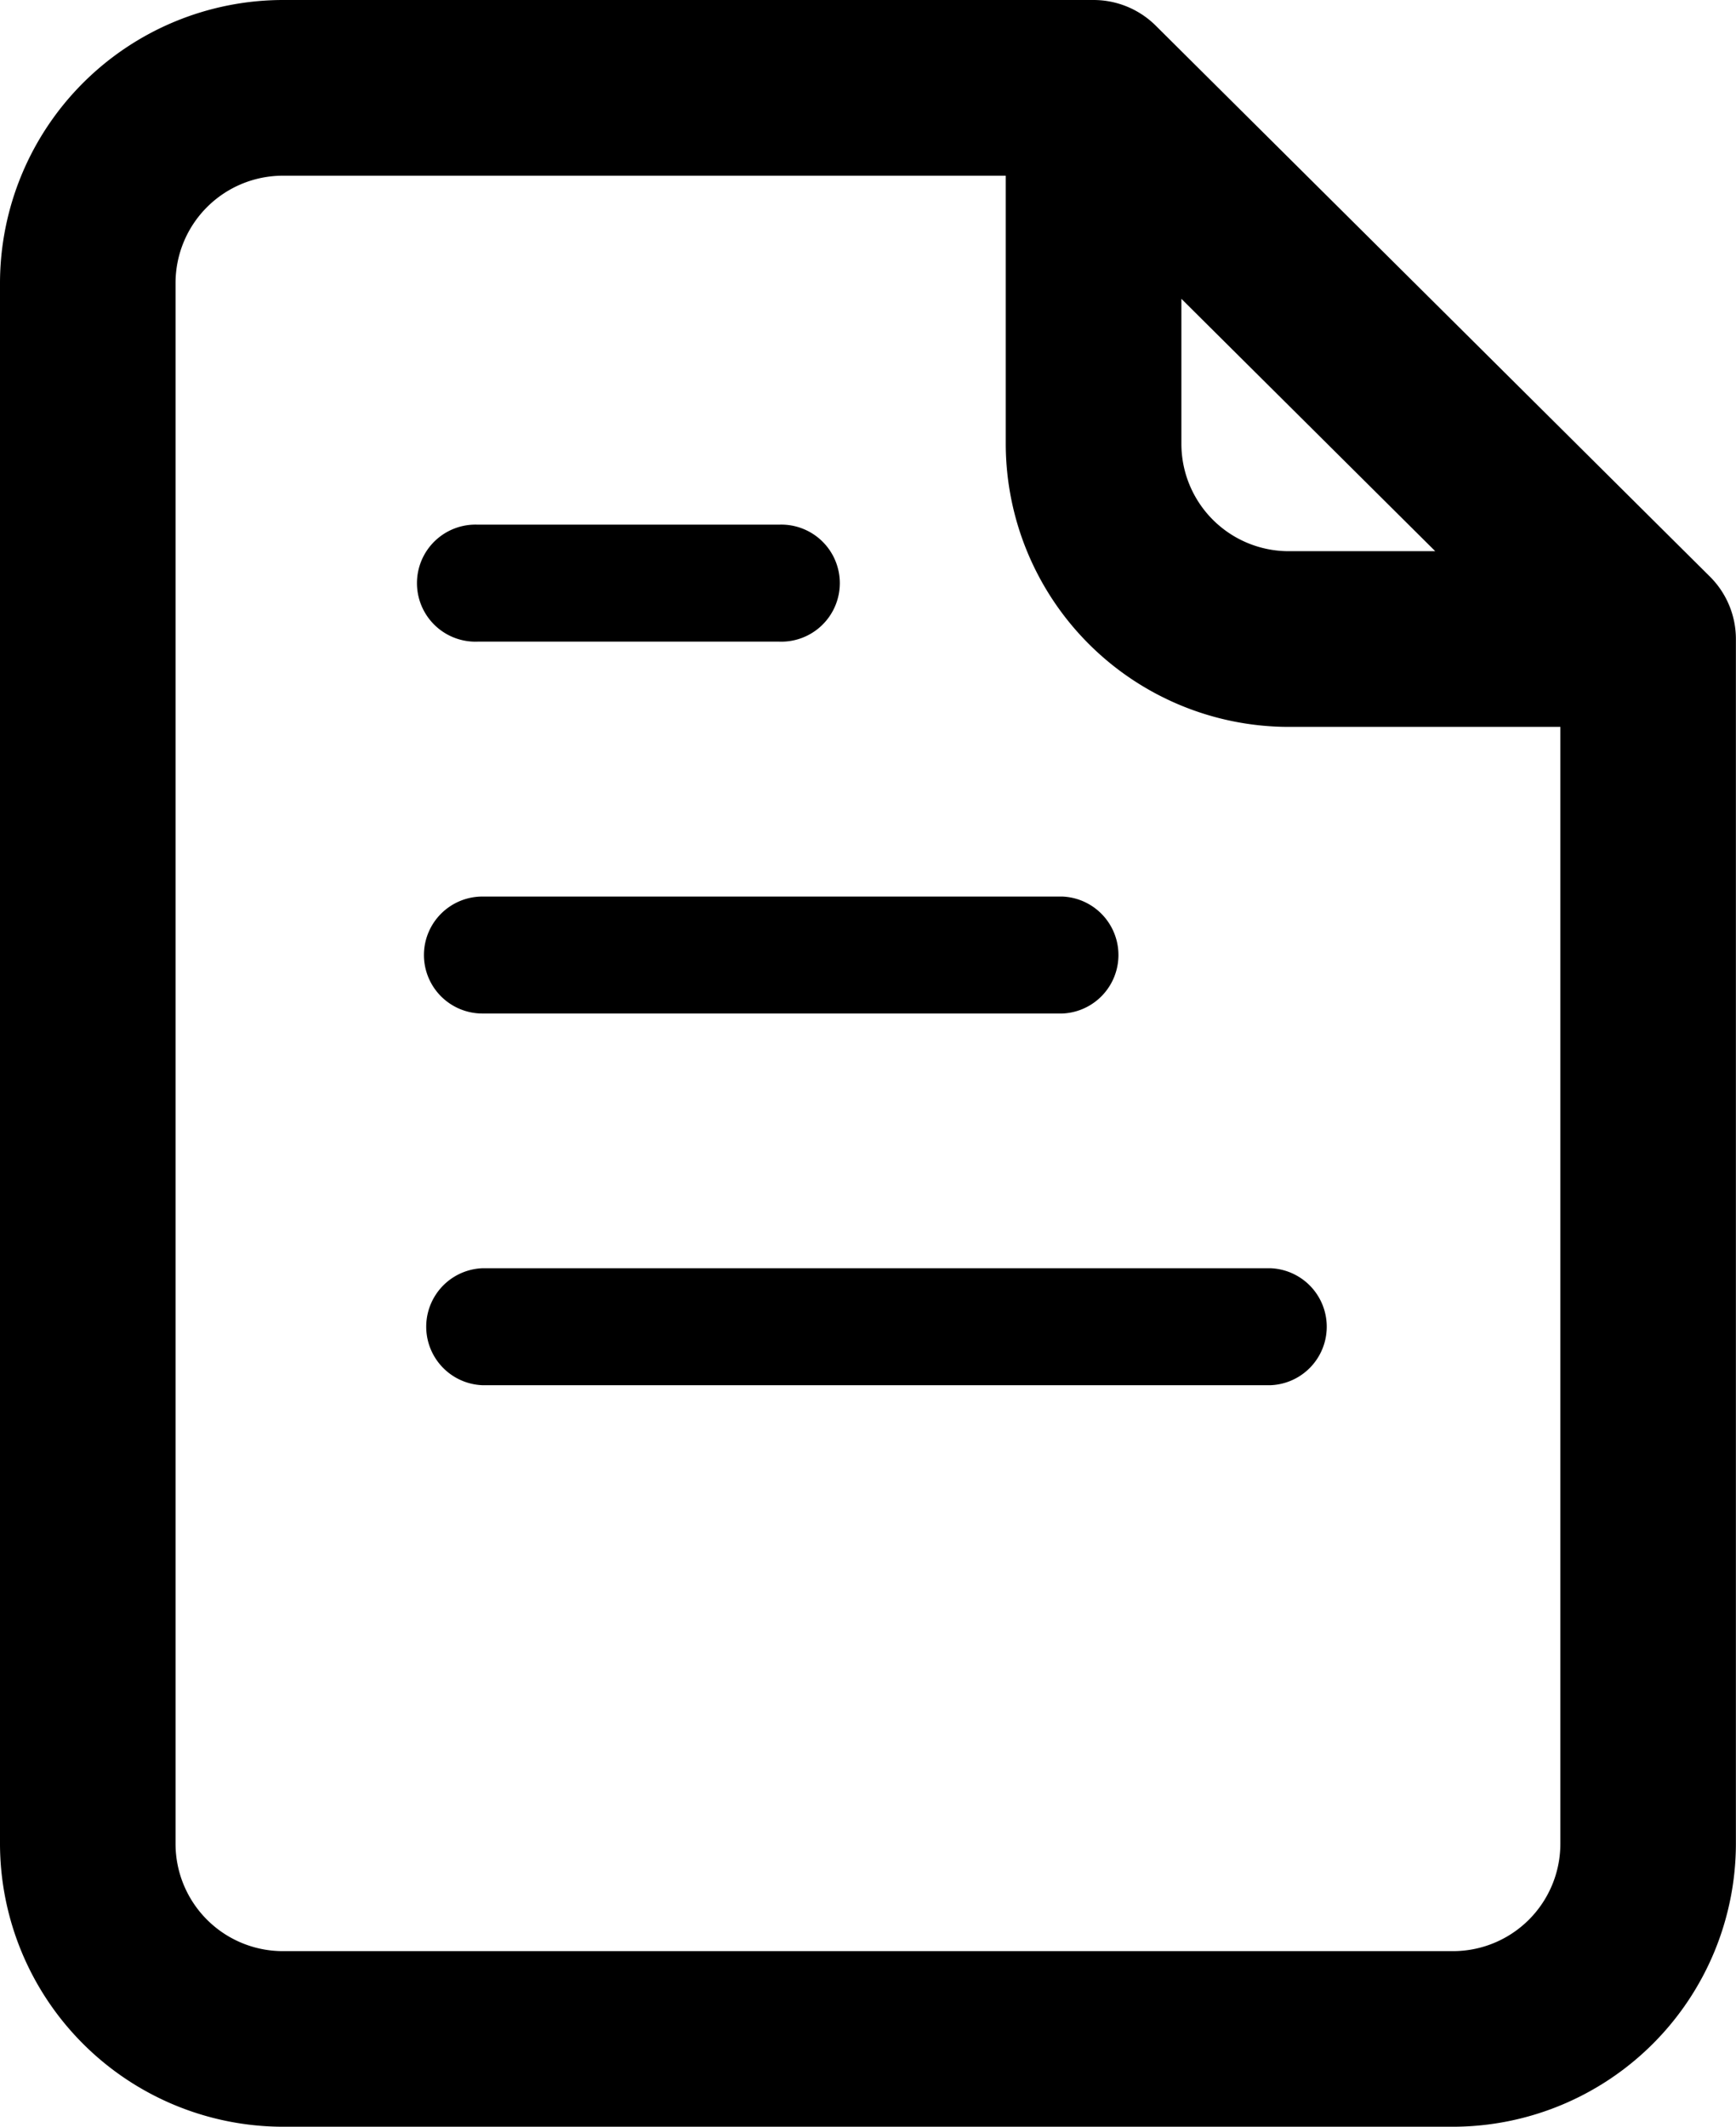
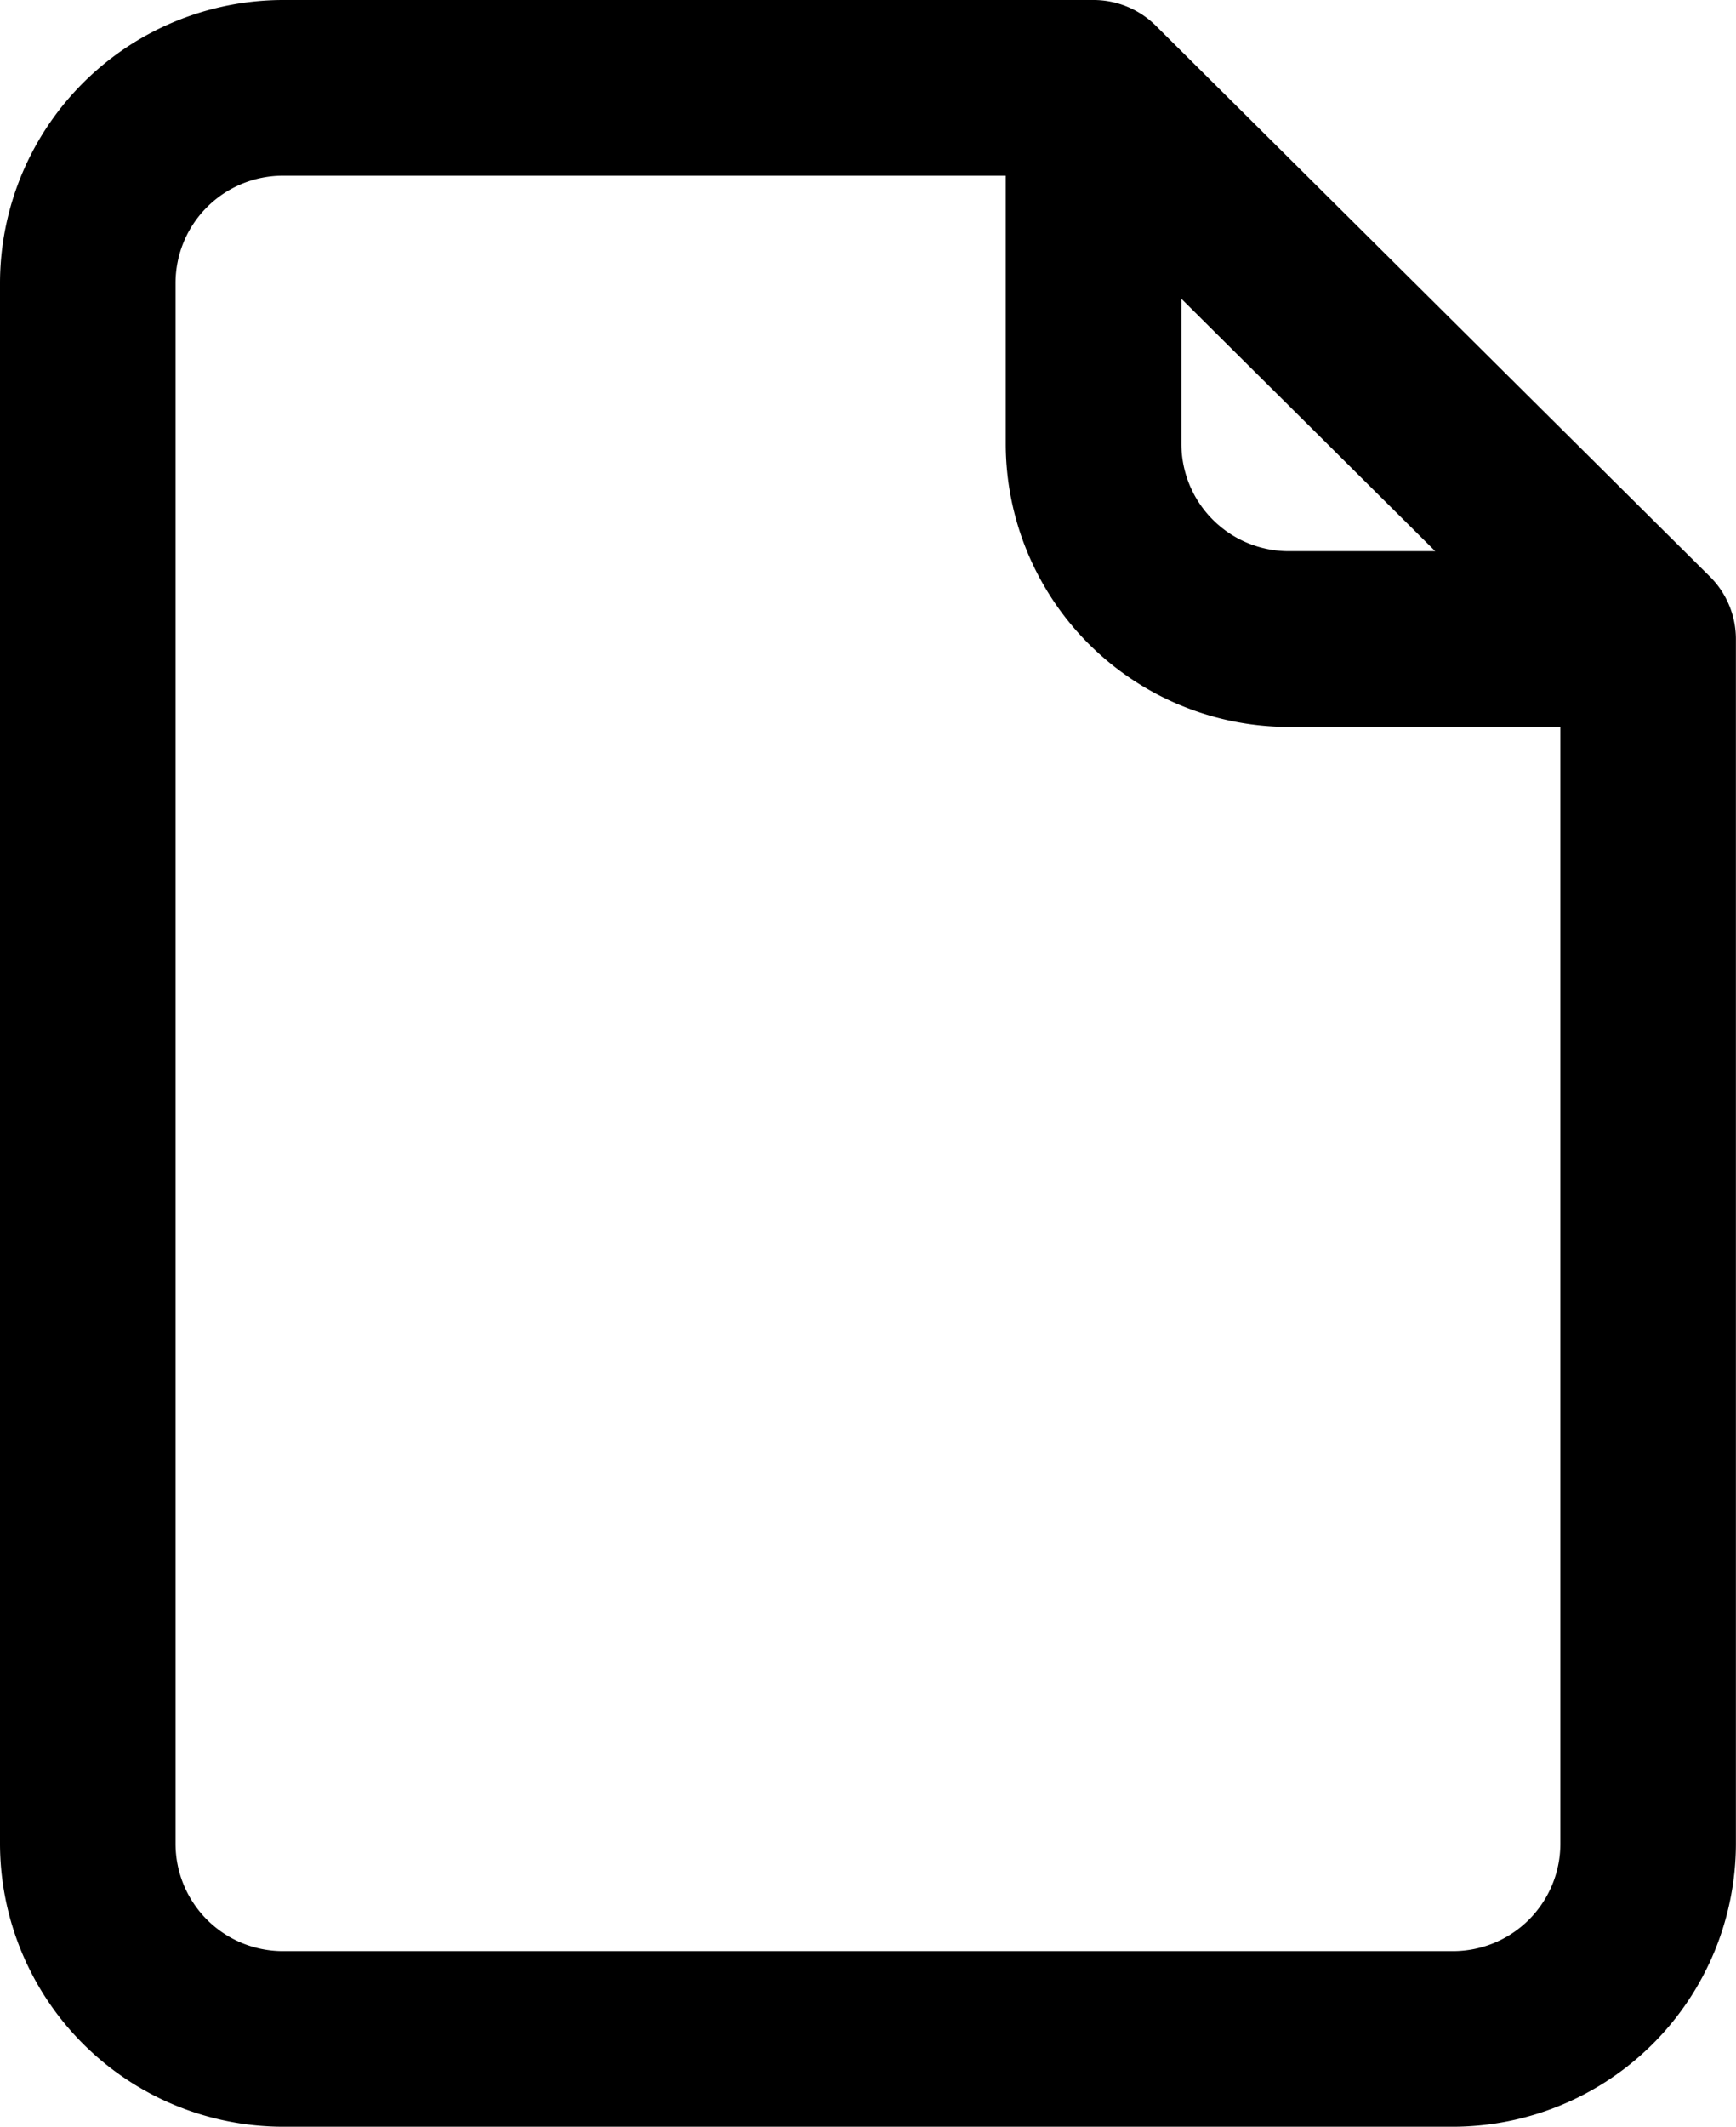
<svg xmlns="http://www.w3.org/2000/svg" width="17.801" height="21.801" viewBox="0 0 17.801 21.801">
-   <path d="M4.9,6.577H7.987a.6.6,0,1,0,0-1.199H4.9a.6.6,0,1,0,0,1.199Z" />
-   <path d="M4.347,9.789a.6.6,0,0,0,.6.6h5.946a.6.6,0,0,0,0-1.199H4.946A.6.6,0,0,0,4.347,9.789Z" />
-   <path d="M13.029,13h-8.083a.6.6,0,0,0,0,1.199h8.083a.6.6,0,0,0,0-1.199Z" />
  <path d="M17.535,5.912,11.85.262A.905.905,0,0,0,11.215,0H2.9A2.905,2.905,0,0,0,0,2.9v16a2.905,2.905,0,0,0,2.9,2.9h12a2.905,2.905,0,0,0,2.9-2.9V6.551A.902.902,0,0,0,17.535,5.912Zm-5.421-2.849,2.603,2.587H13.214a1.101,1.101,0,0,1-1.1-1.1ZM14.9,20h-12a1.101,1.101,0,0,1-1.1-1.1v-16A1.101,1.101,0,0,1,2.9,1.801h7.413v2.75a2.905,2.905,0,0,0,2.9,2.9H16V18.9A1.101,1.101,0,0,1,14.9,20Z" />
</svg>